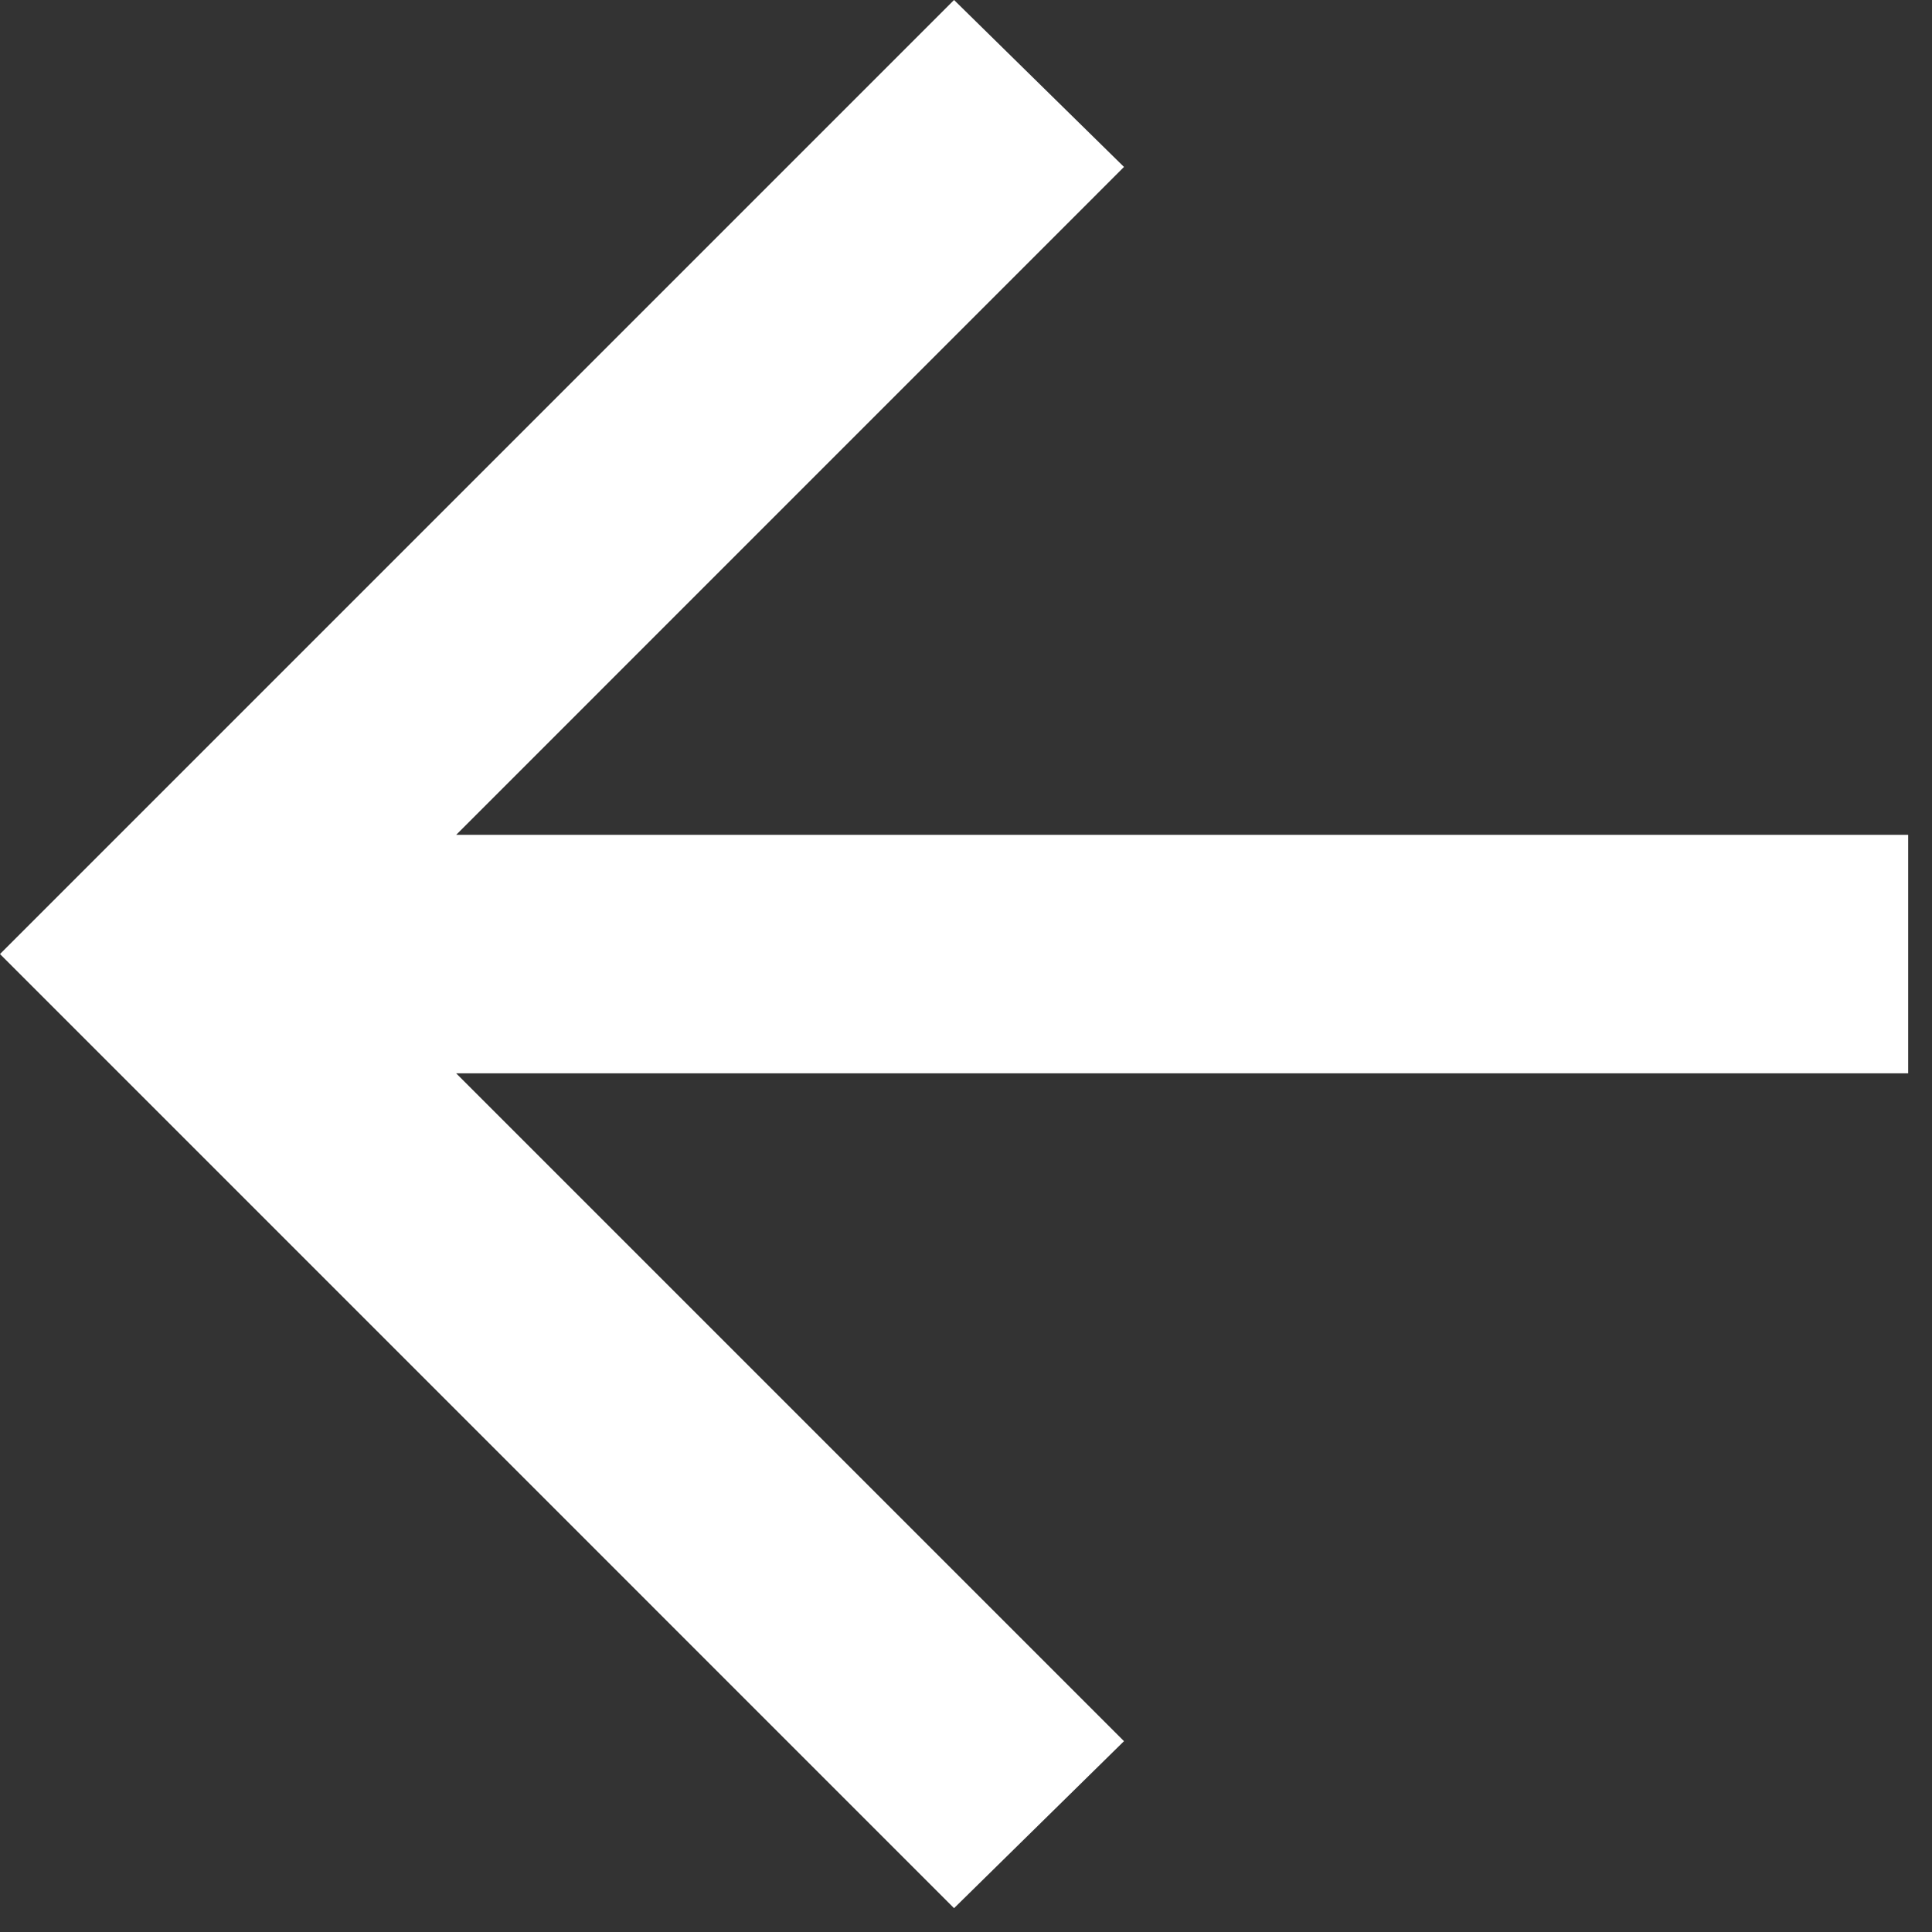
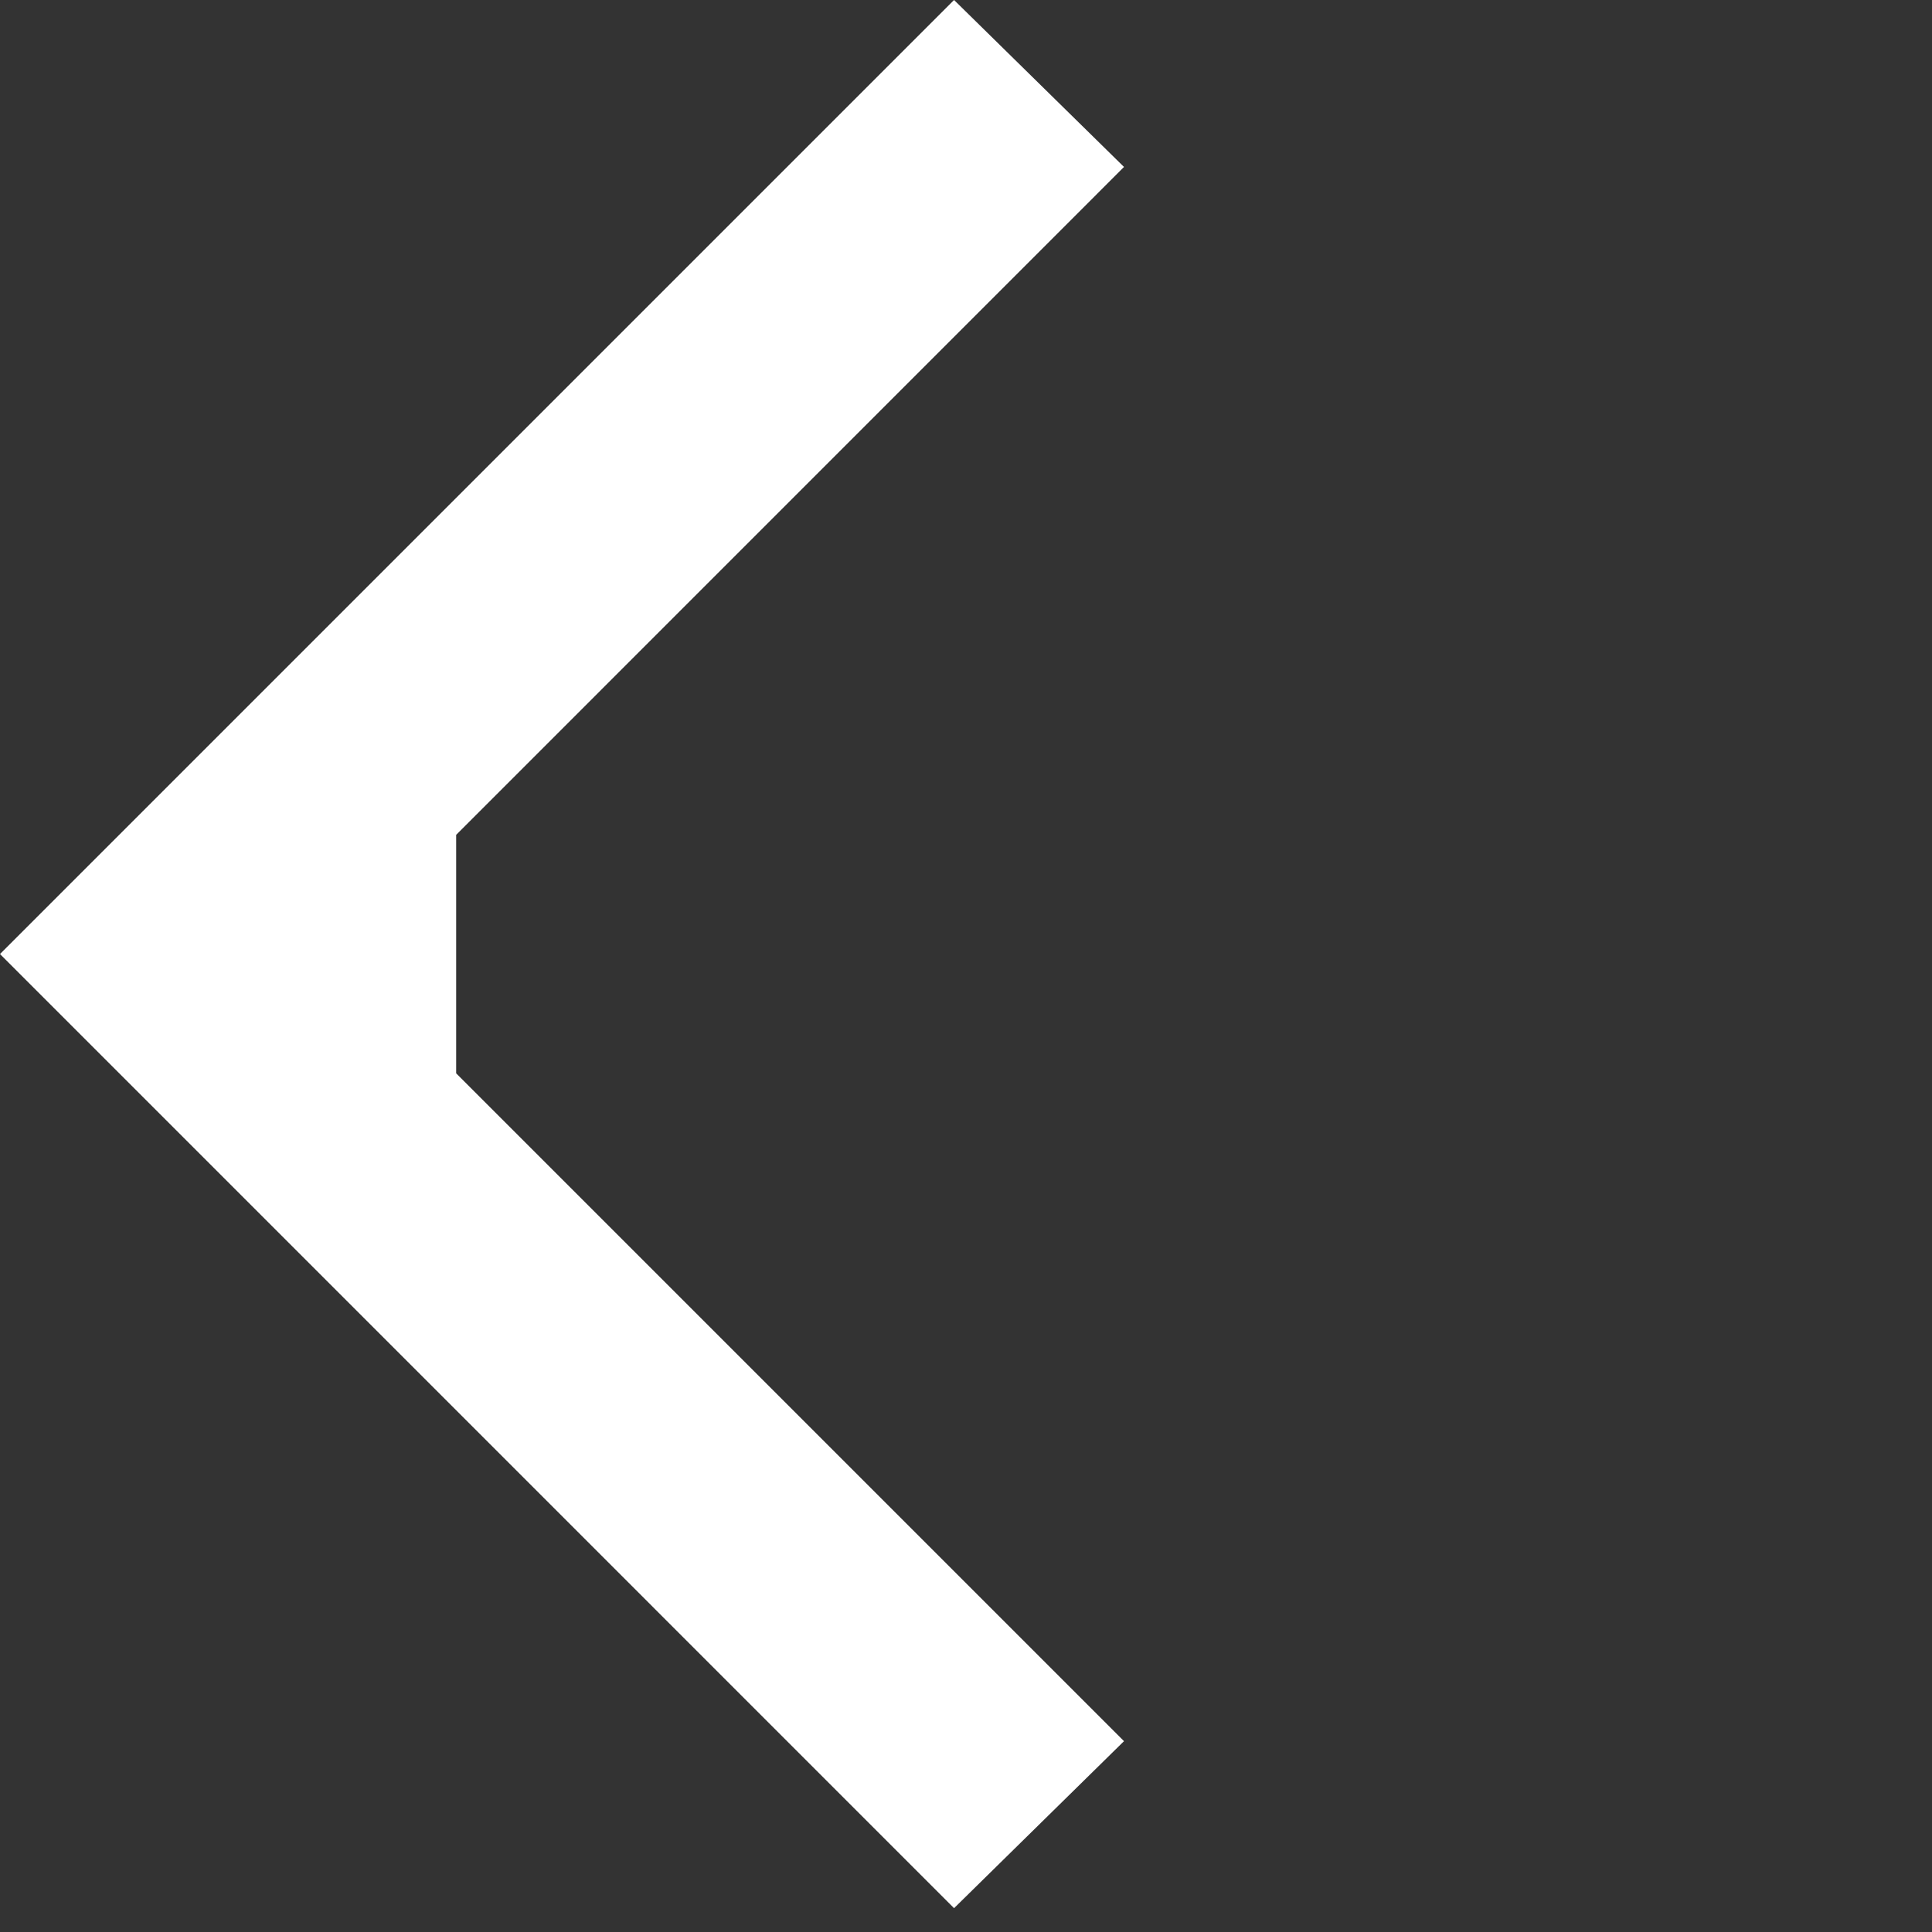
<svg xmlns="http://www.w3.org/2000/svg" fill="none" height="100%" overflow="visible" preserveAspectRatio="none" style="display: block;" viewBox="0 0 27 27" width="100%">
  <rect x="0" y="0" width="27" height="27" fill="#333333" stroke="none" />
-   <path d="M6.375 15L15.708 24.333L13.333 26.667L0 13.333L13.333 0L15.708 2.333L6.375 11.667H26.667V15H6.375Z" fill="white" id="icon" />
+   <path d="M6.375 15L15.708 24.333L13.333 26.667L0 13.333L13.333 0L15.708 2.333L6.375 11.667H26.667H6.375Z" fill="white" id="icon" />
</svg>